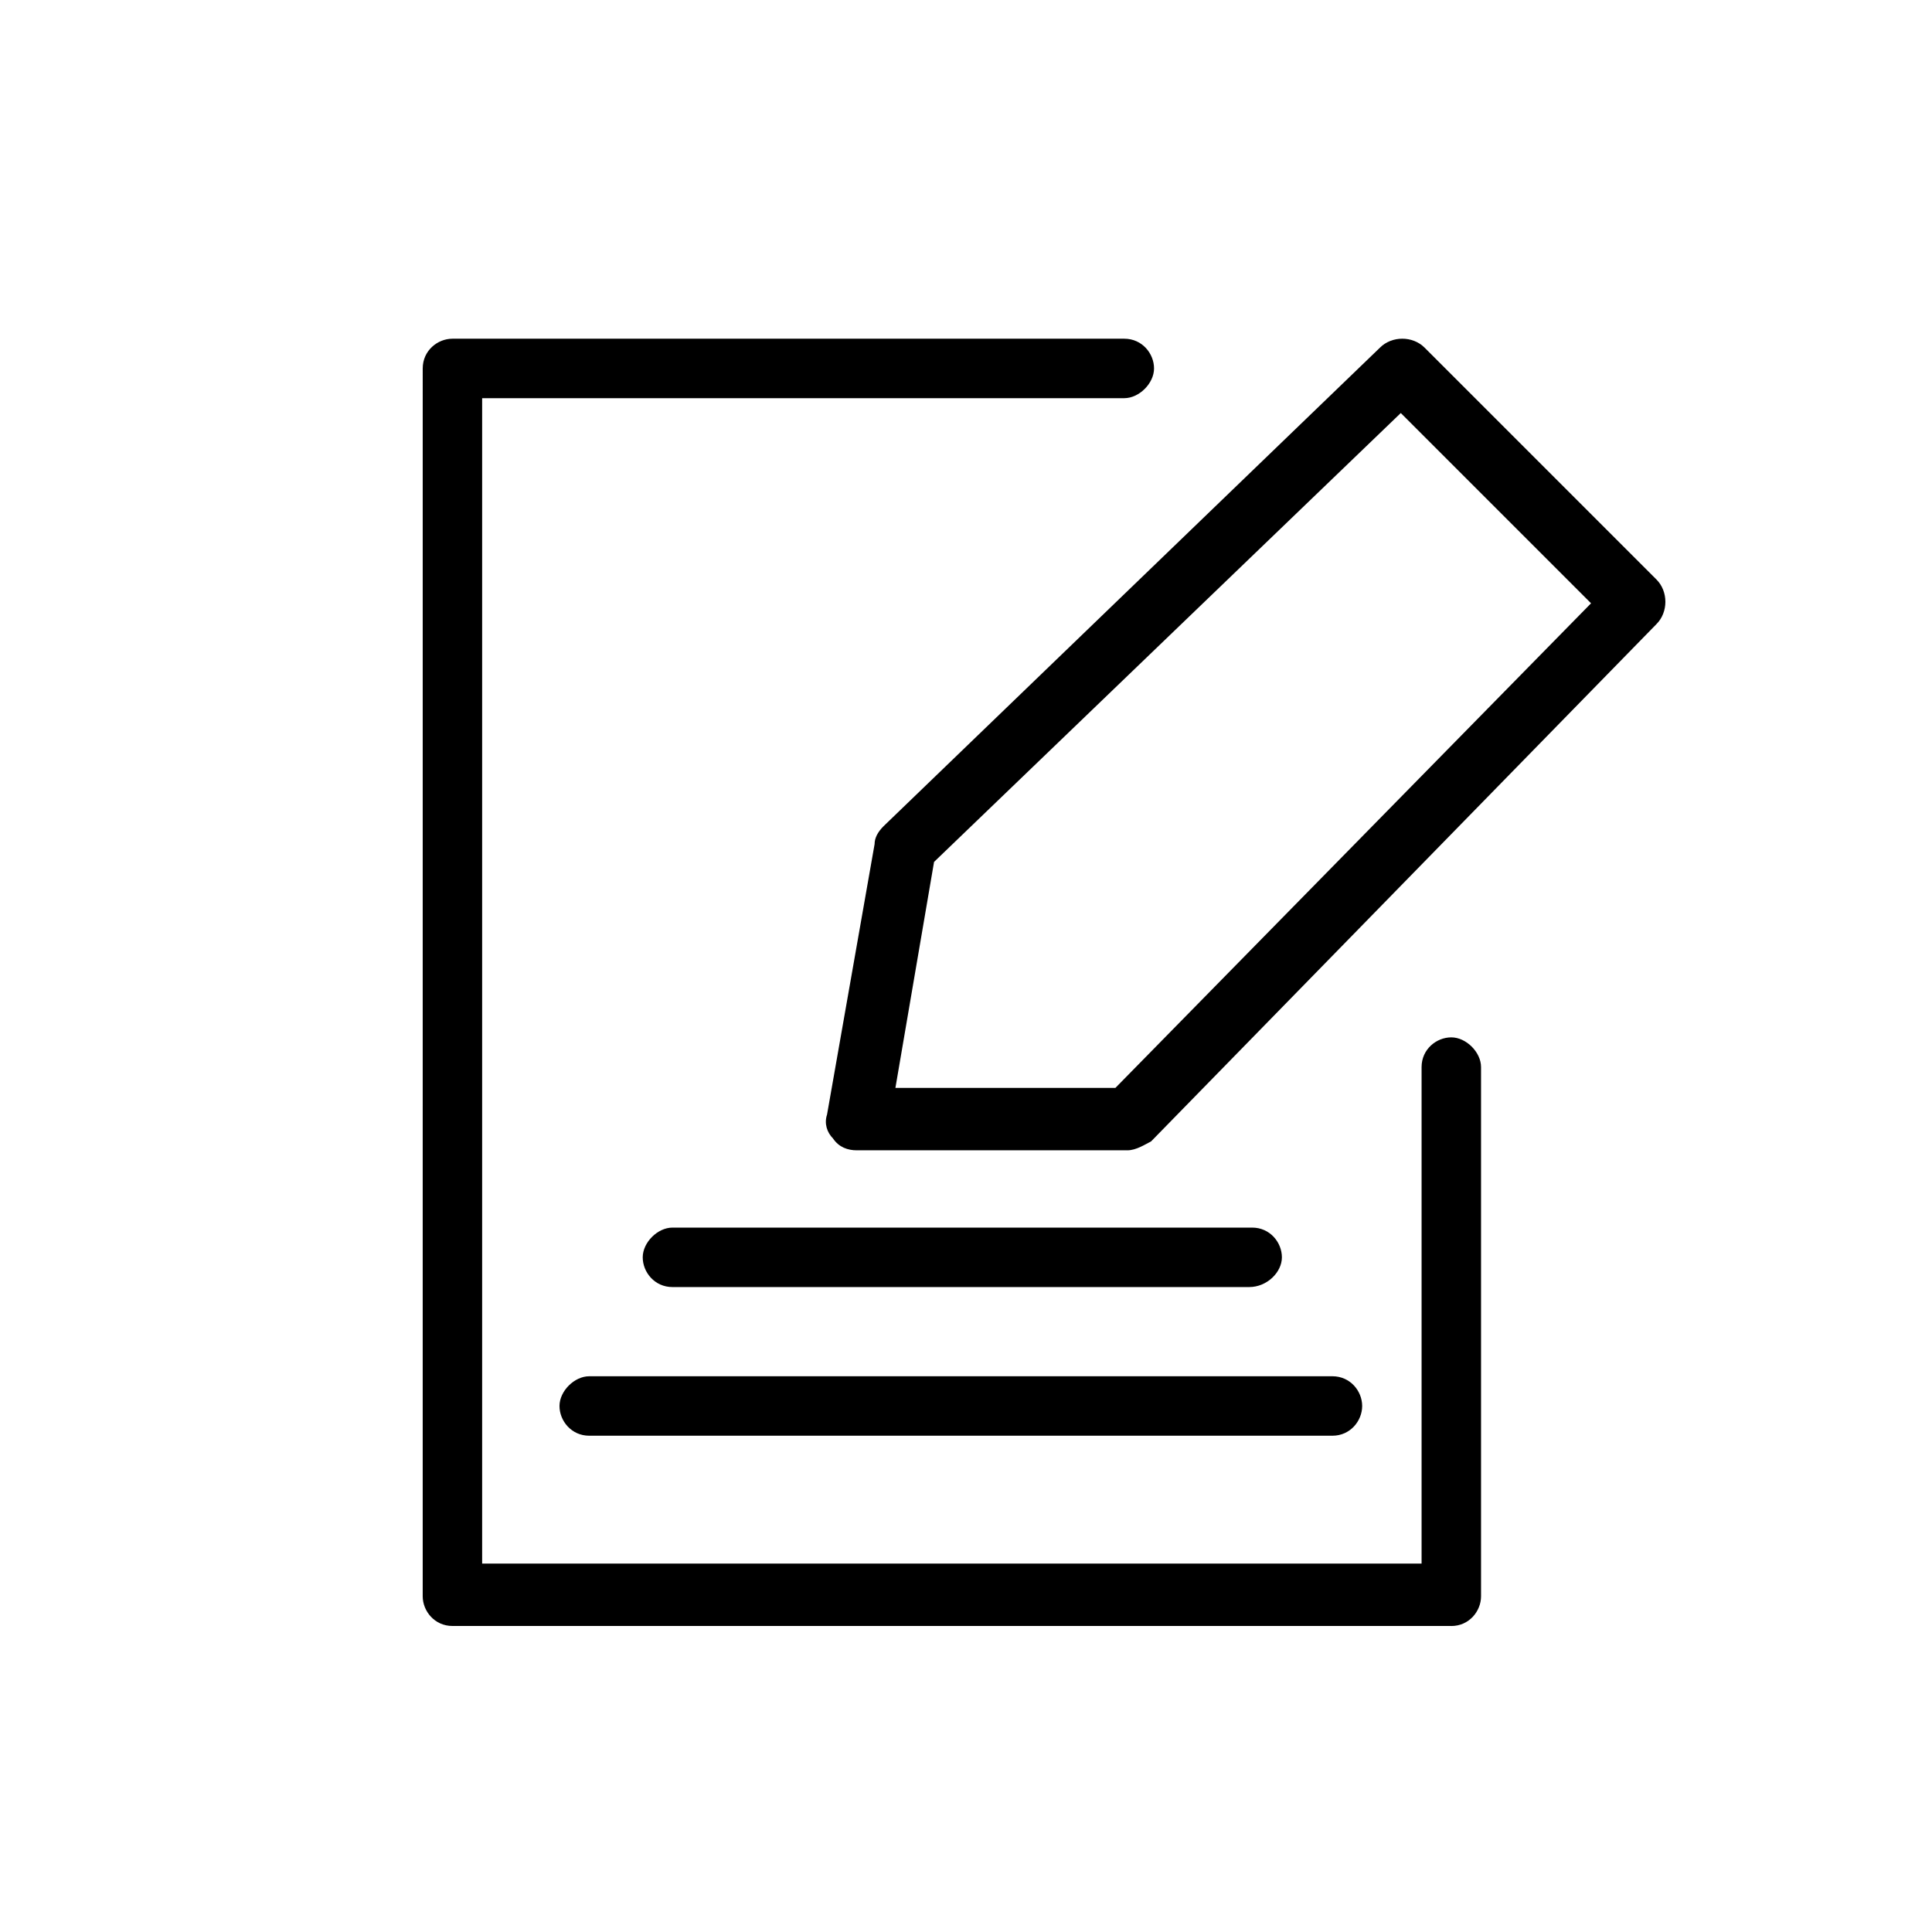
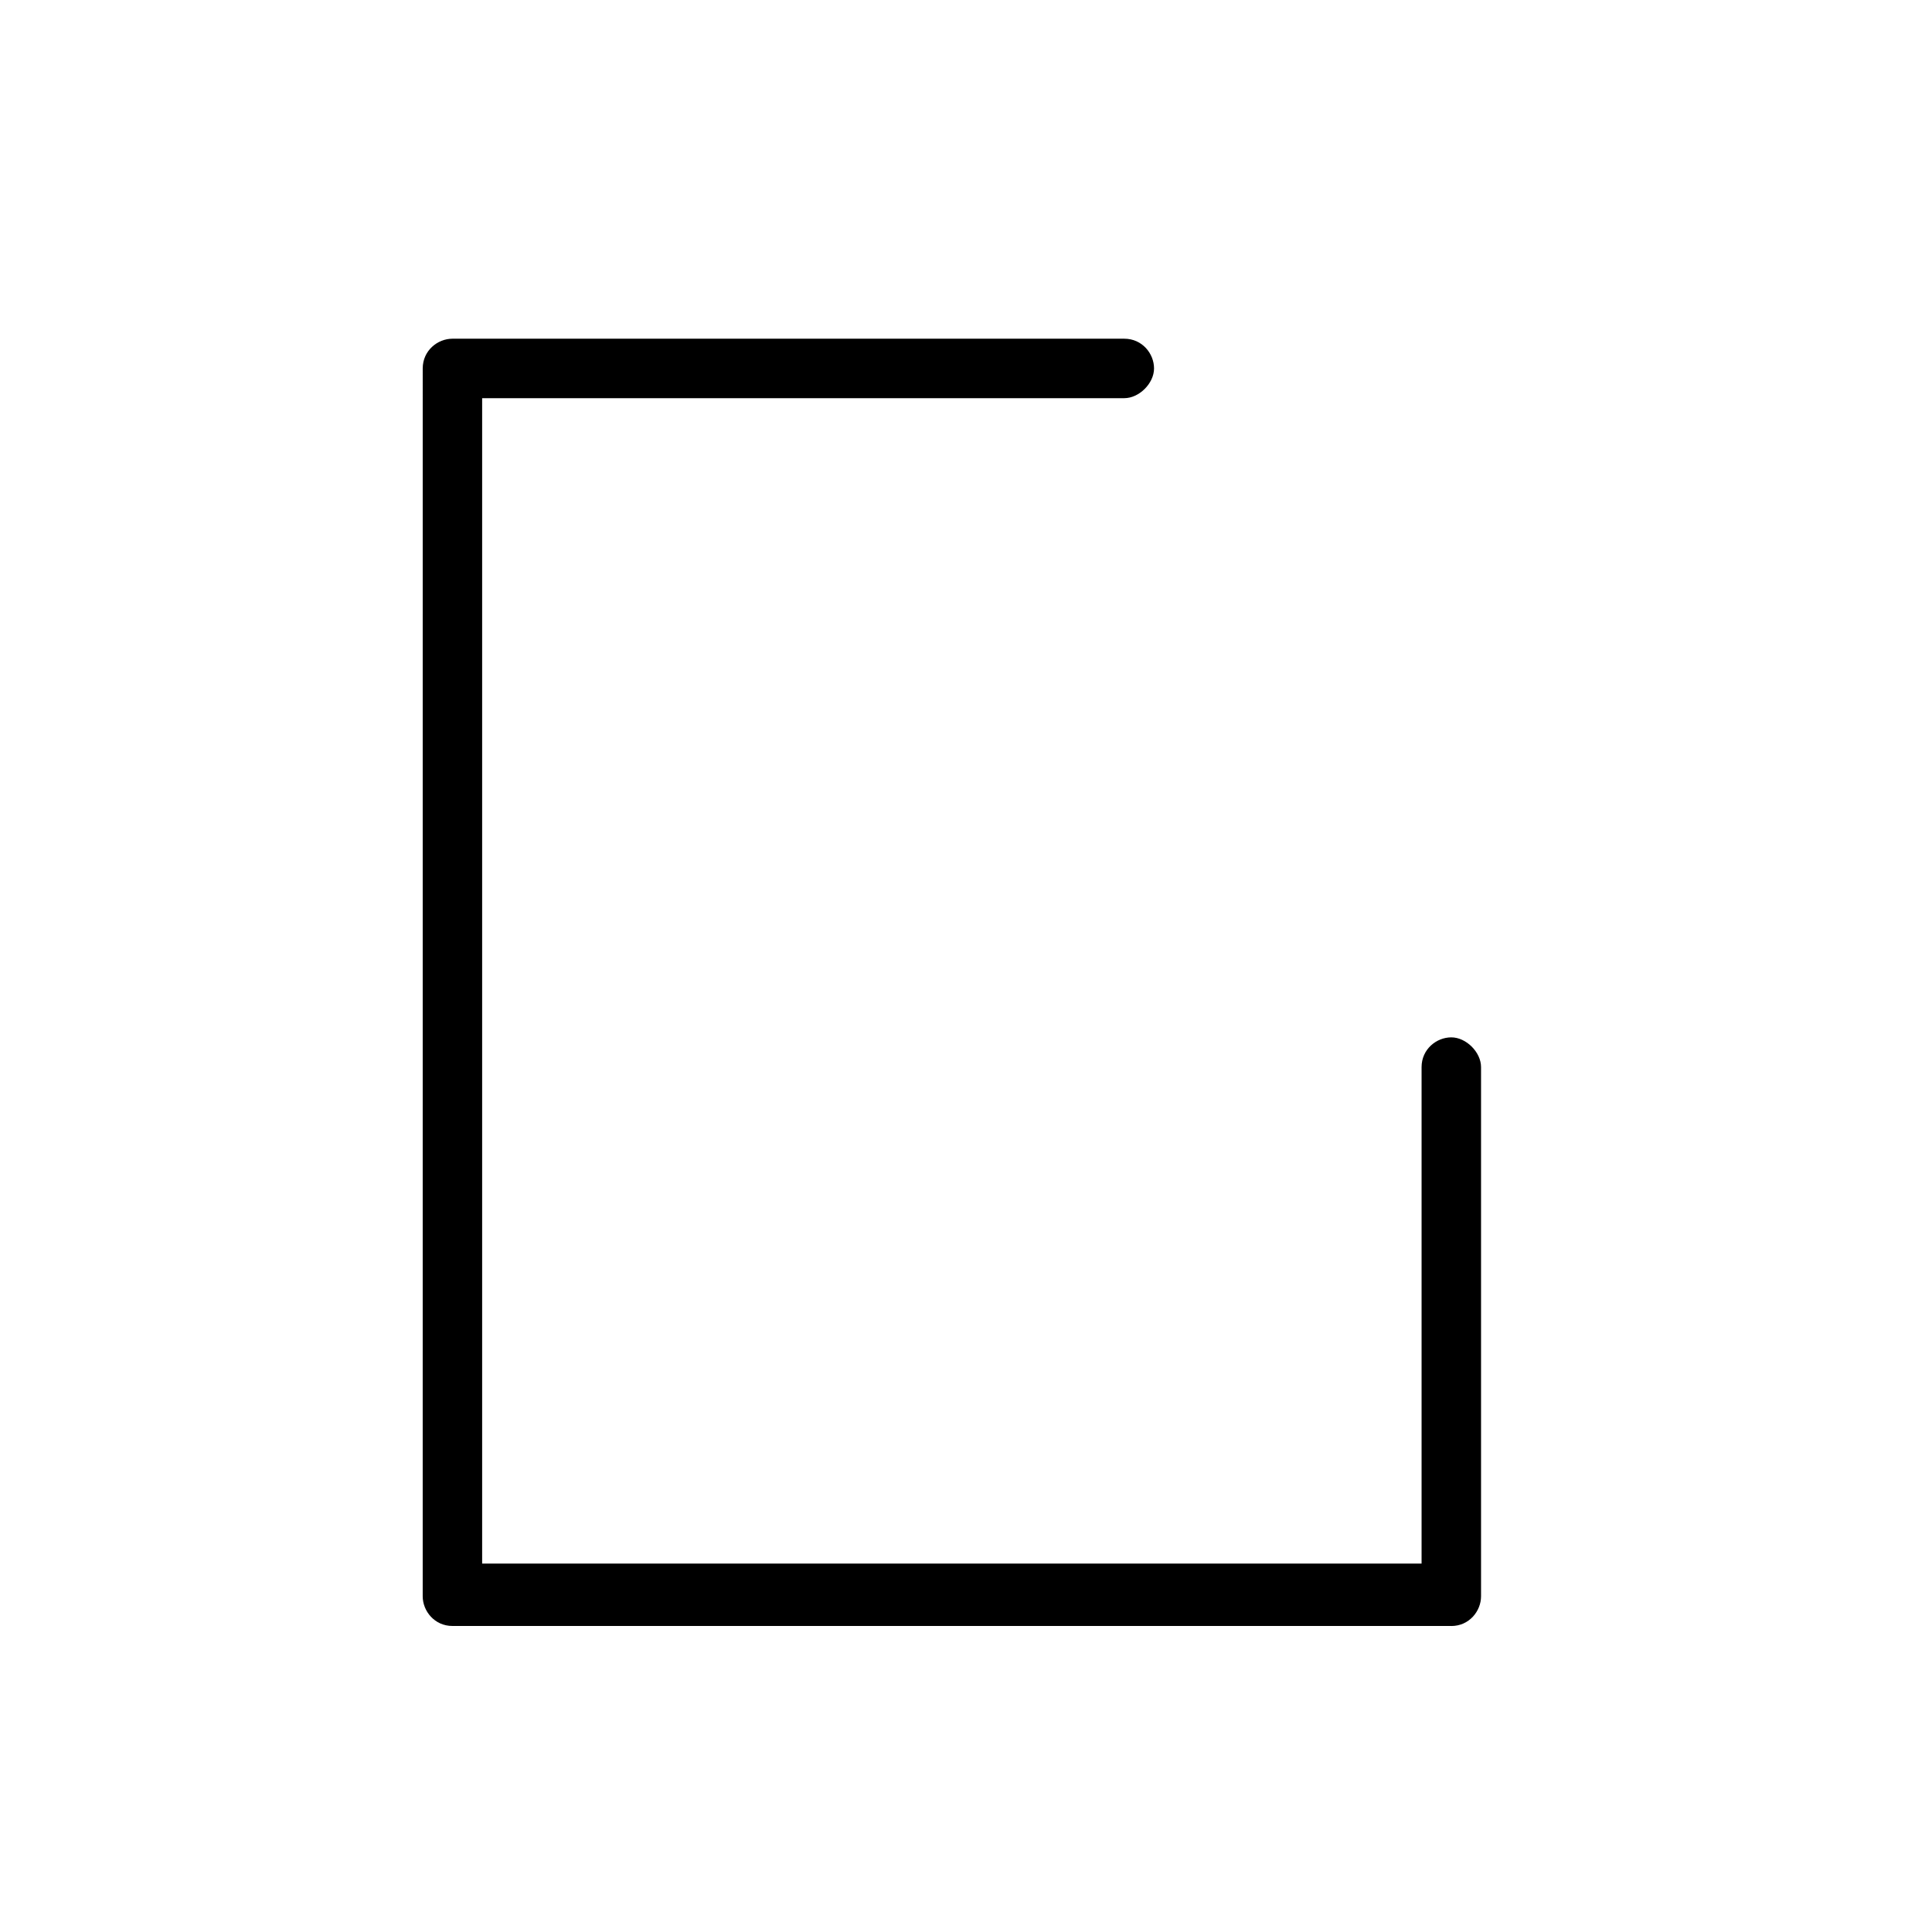
<svg xmlns="http://www.w3.org/2000/svg" fill="#000000" width="800px" height="800px" version="1.1" viewBox="144 144 512 512">
  <g>
    <path d="m528.62 574.9h-264.72c-4.727 0-7.879-3.938-7.879-7.879l0.004-325.38c0-4.727 3.938-7.879 7.879-7.879h178.05c4.727 0 7.879 3.938 7.879 7.879 0 3.938-3.938 7.879-7.879 7.879h-170.18v308.84h248.96v-131.57c0-4.727 3.938-7.879 7.879-7.879 3.938 0 7.879 3.938 7.879 7.879v140.24c0 3.938-3.152 7.879-7.879 7.879z" />
-     <path d="m497.11 524.48h-196.96c-4.727 0-7.879-3.938-7.879-7.879 0-3.938 3.938-7.879 7.879-7.879h196.96c4.727 0 7.879 3.938 7.879 7.879 0 3.938-3.152 7.879-7.879 7.879zm-22.062-39.395h-152.84c-4.727 0-7.879-3.938-7.879-7.879 0-3.938 3.938-7.879 7.879-7.879h153.63c4.727 0 7.879 3.938 7.879 7.879 0 3.938-3.938 7.879-8.668 7.879zm-32.301-36.242h-71.695c-2.363 0-4.727-0.789-6.305-3.152-1.574-1.574-2.363-3.938-1.574-6.305l12.605-71.695c0-1.574 0.789-3.152 2.363-4.727l131.57-126.84c3.152-3.152 8.668-3.152 11.816 0l61.453 61.453c3.152 3.152 3.152 8.668 0 11.816l-133.93 137.09c-1.574 0.789-3.938 2.363-6.305 2.363zm-61.453-16.543h58.301l126.05-128.42-50.422-50.422-123.69 118.96z" />
  </g>
</svg>